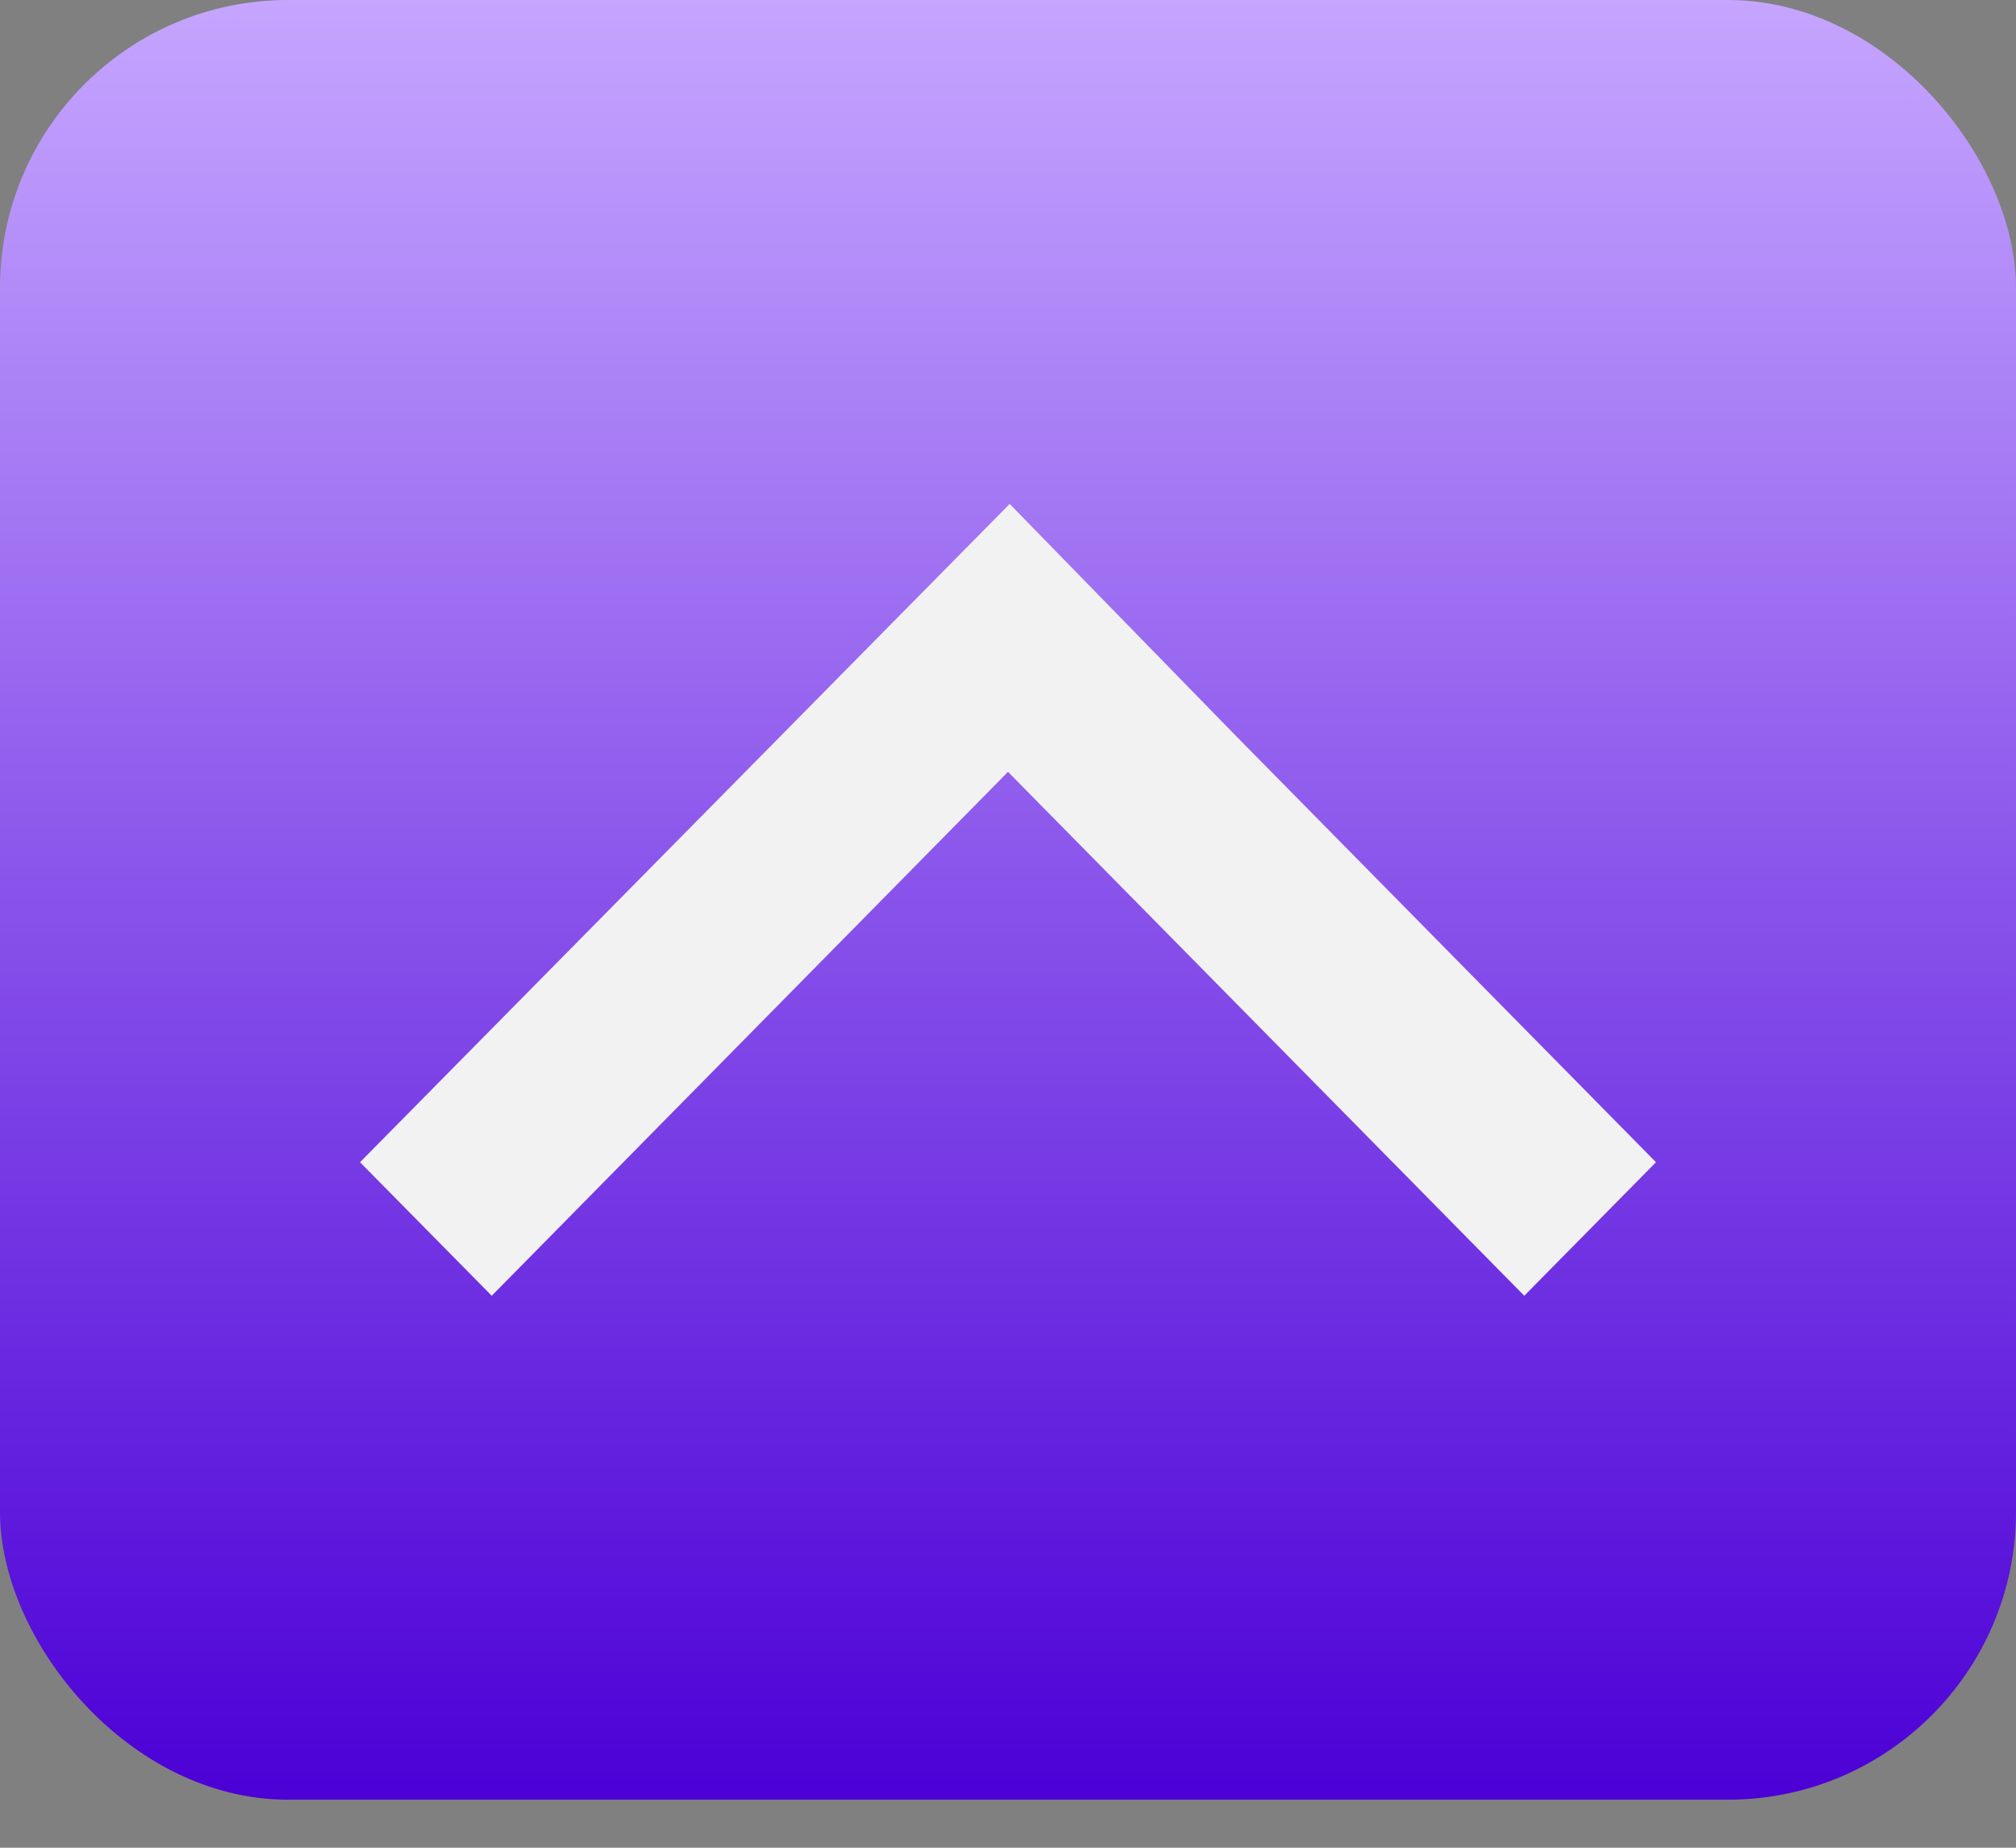
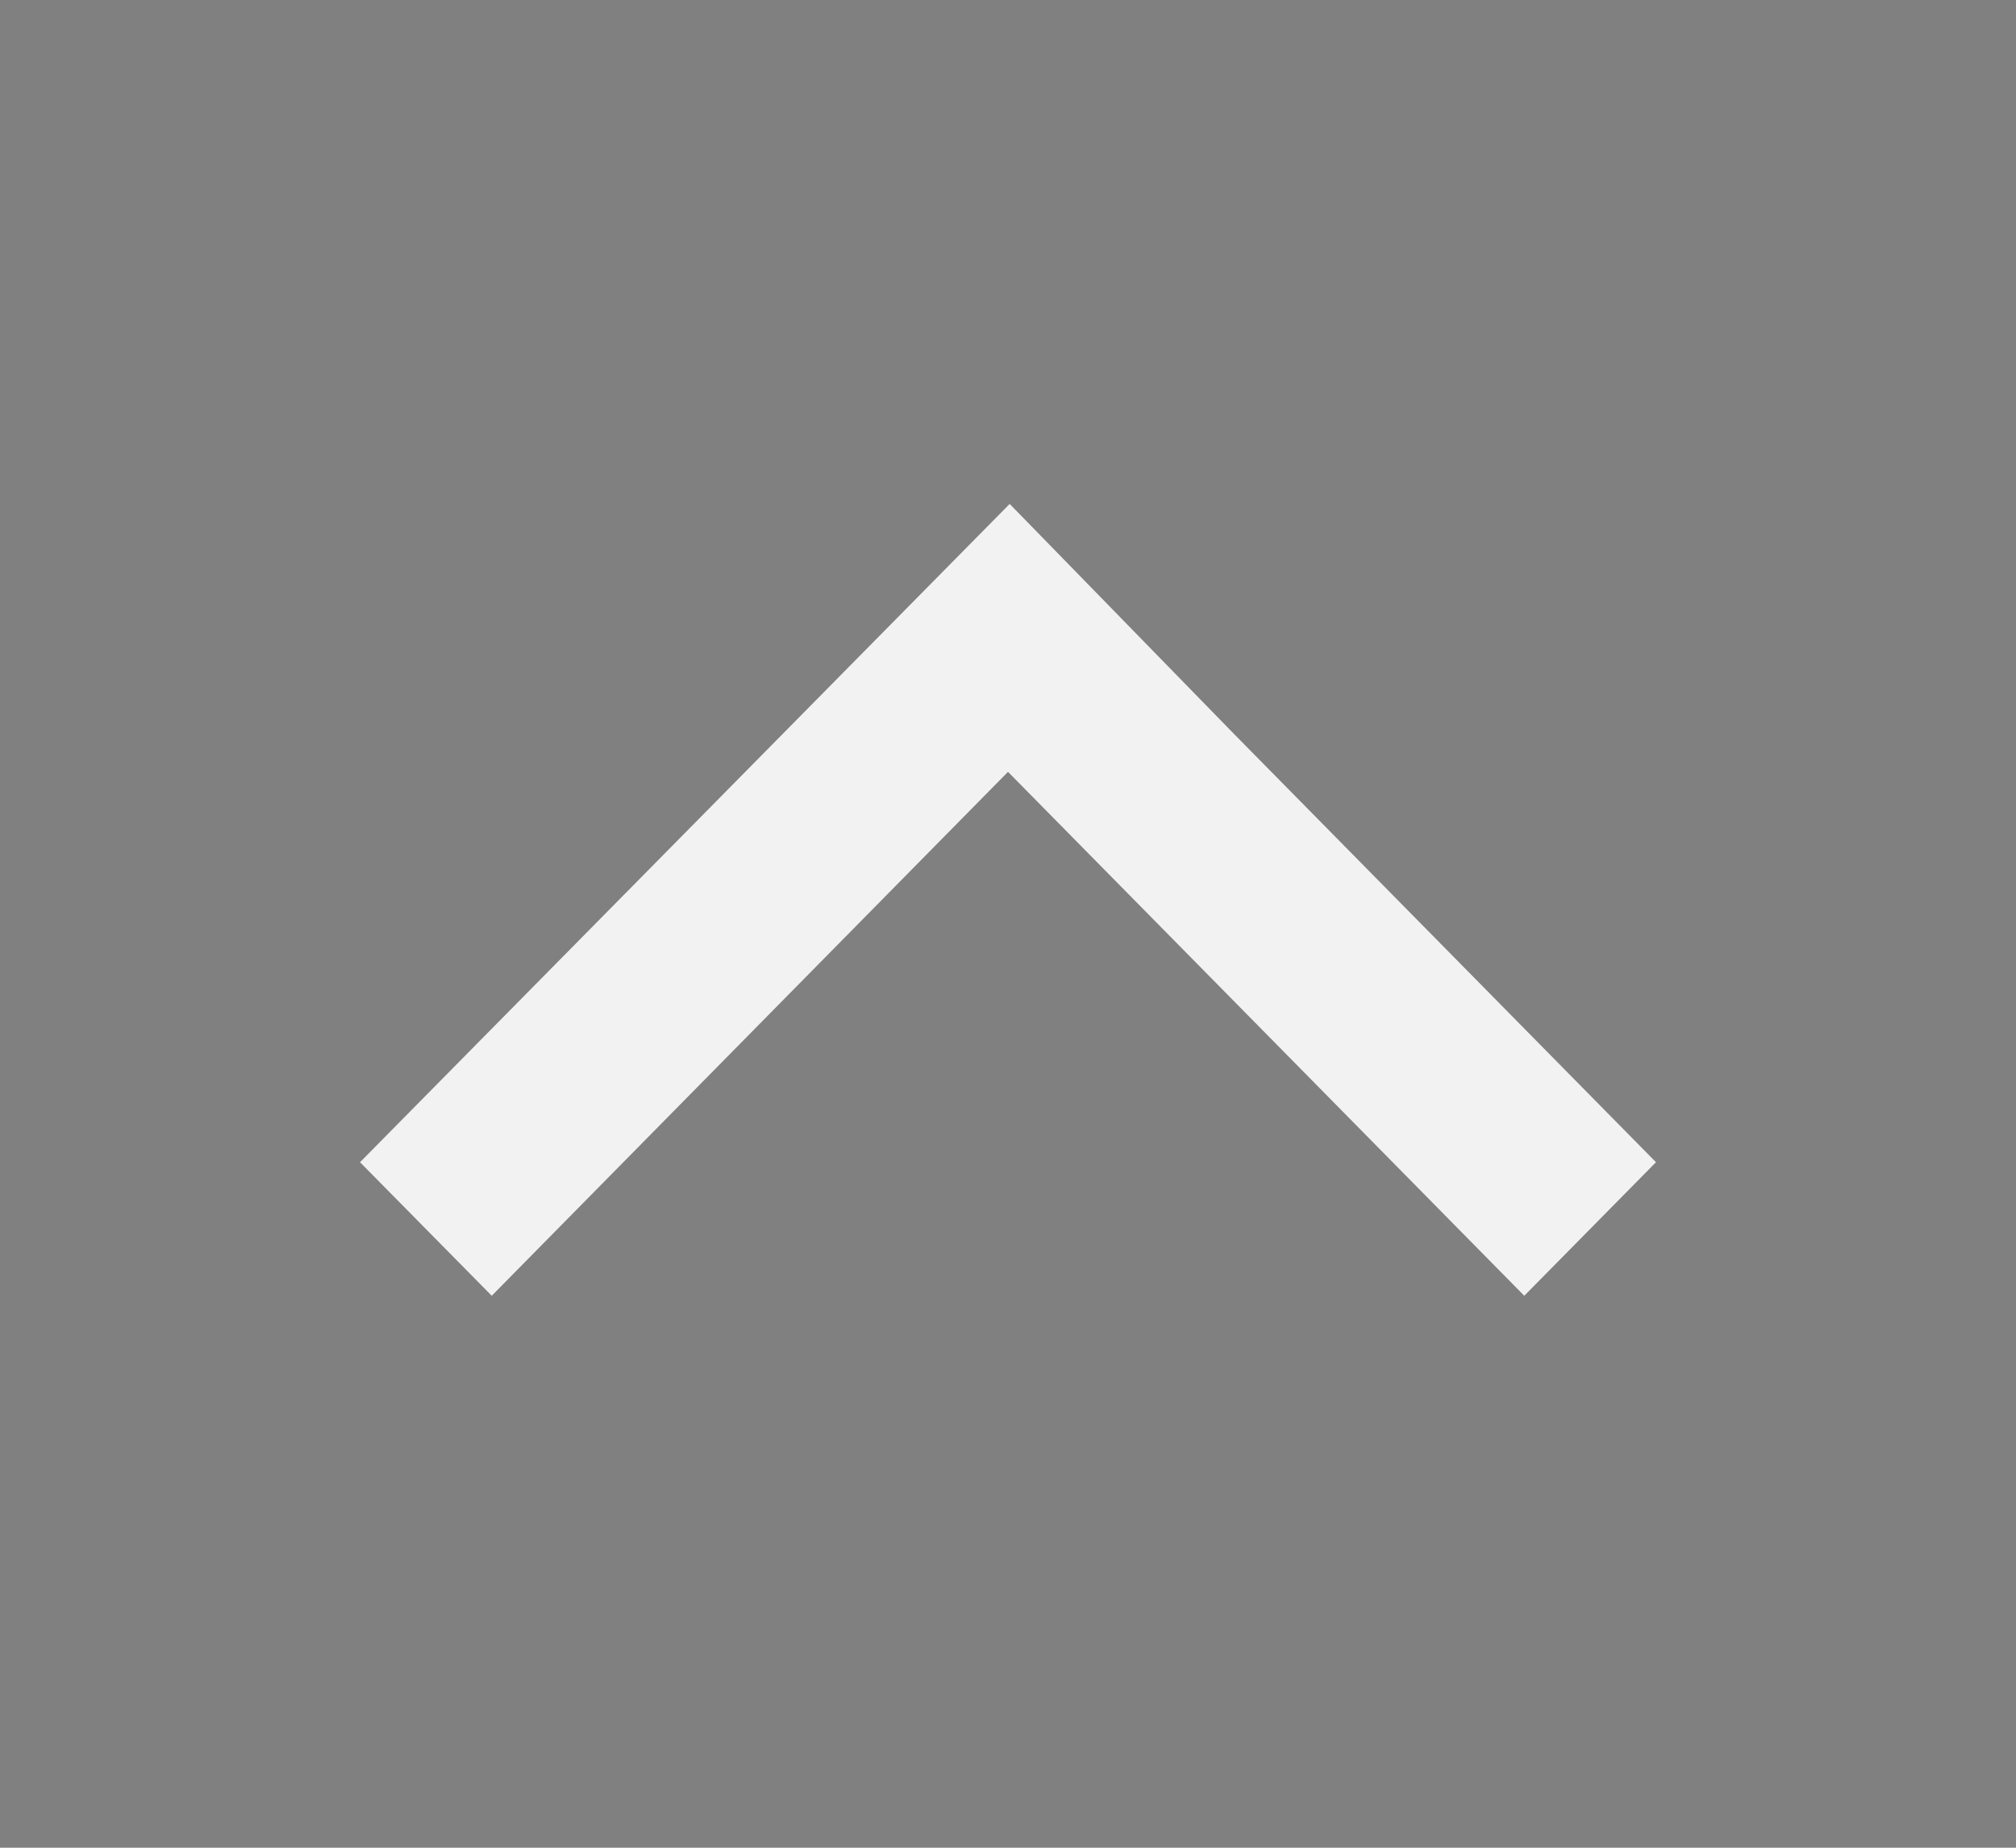
<svg xmlns="http://www.w3.org/2000/svg" width="12" height="11" viewBox="0 0 12 11" fill="none">
  <rect x="0" y="0" width="12" height="11" fill="#808080" stroke="none" />
-   <rect width="12" height="10.714" rx="1.714" fill="url(#paint0_linear_918_750)" />
-   <path d="M6.01 3L2.143 6.919L2.927 7.714L6 4.595L9.073 7.714L9.857 6.919L7.338 4.362L6.01 3Z" fill="#F2F2F2" />
+   <path d="M6.01 3L2.143 6.919L2.927 7.714L6 4.595L9.073 7.714L9.857 6.919L7.338 4.362L6.01 3" fill="#F2F2F2" />
  <defs>
    <linearGradient id="paint0_linear_918_750" x1="6" y1="0" x2="6" y2="10.714" gradientUnits="userSpaceOnUse">
      <stop stop-color="#C5A5FF" />
      <stop offset="1" stop-color="#4C00D6" />
    </linearGradient>
  </defs>
</svg>